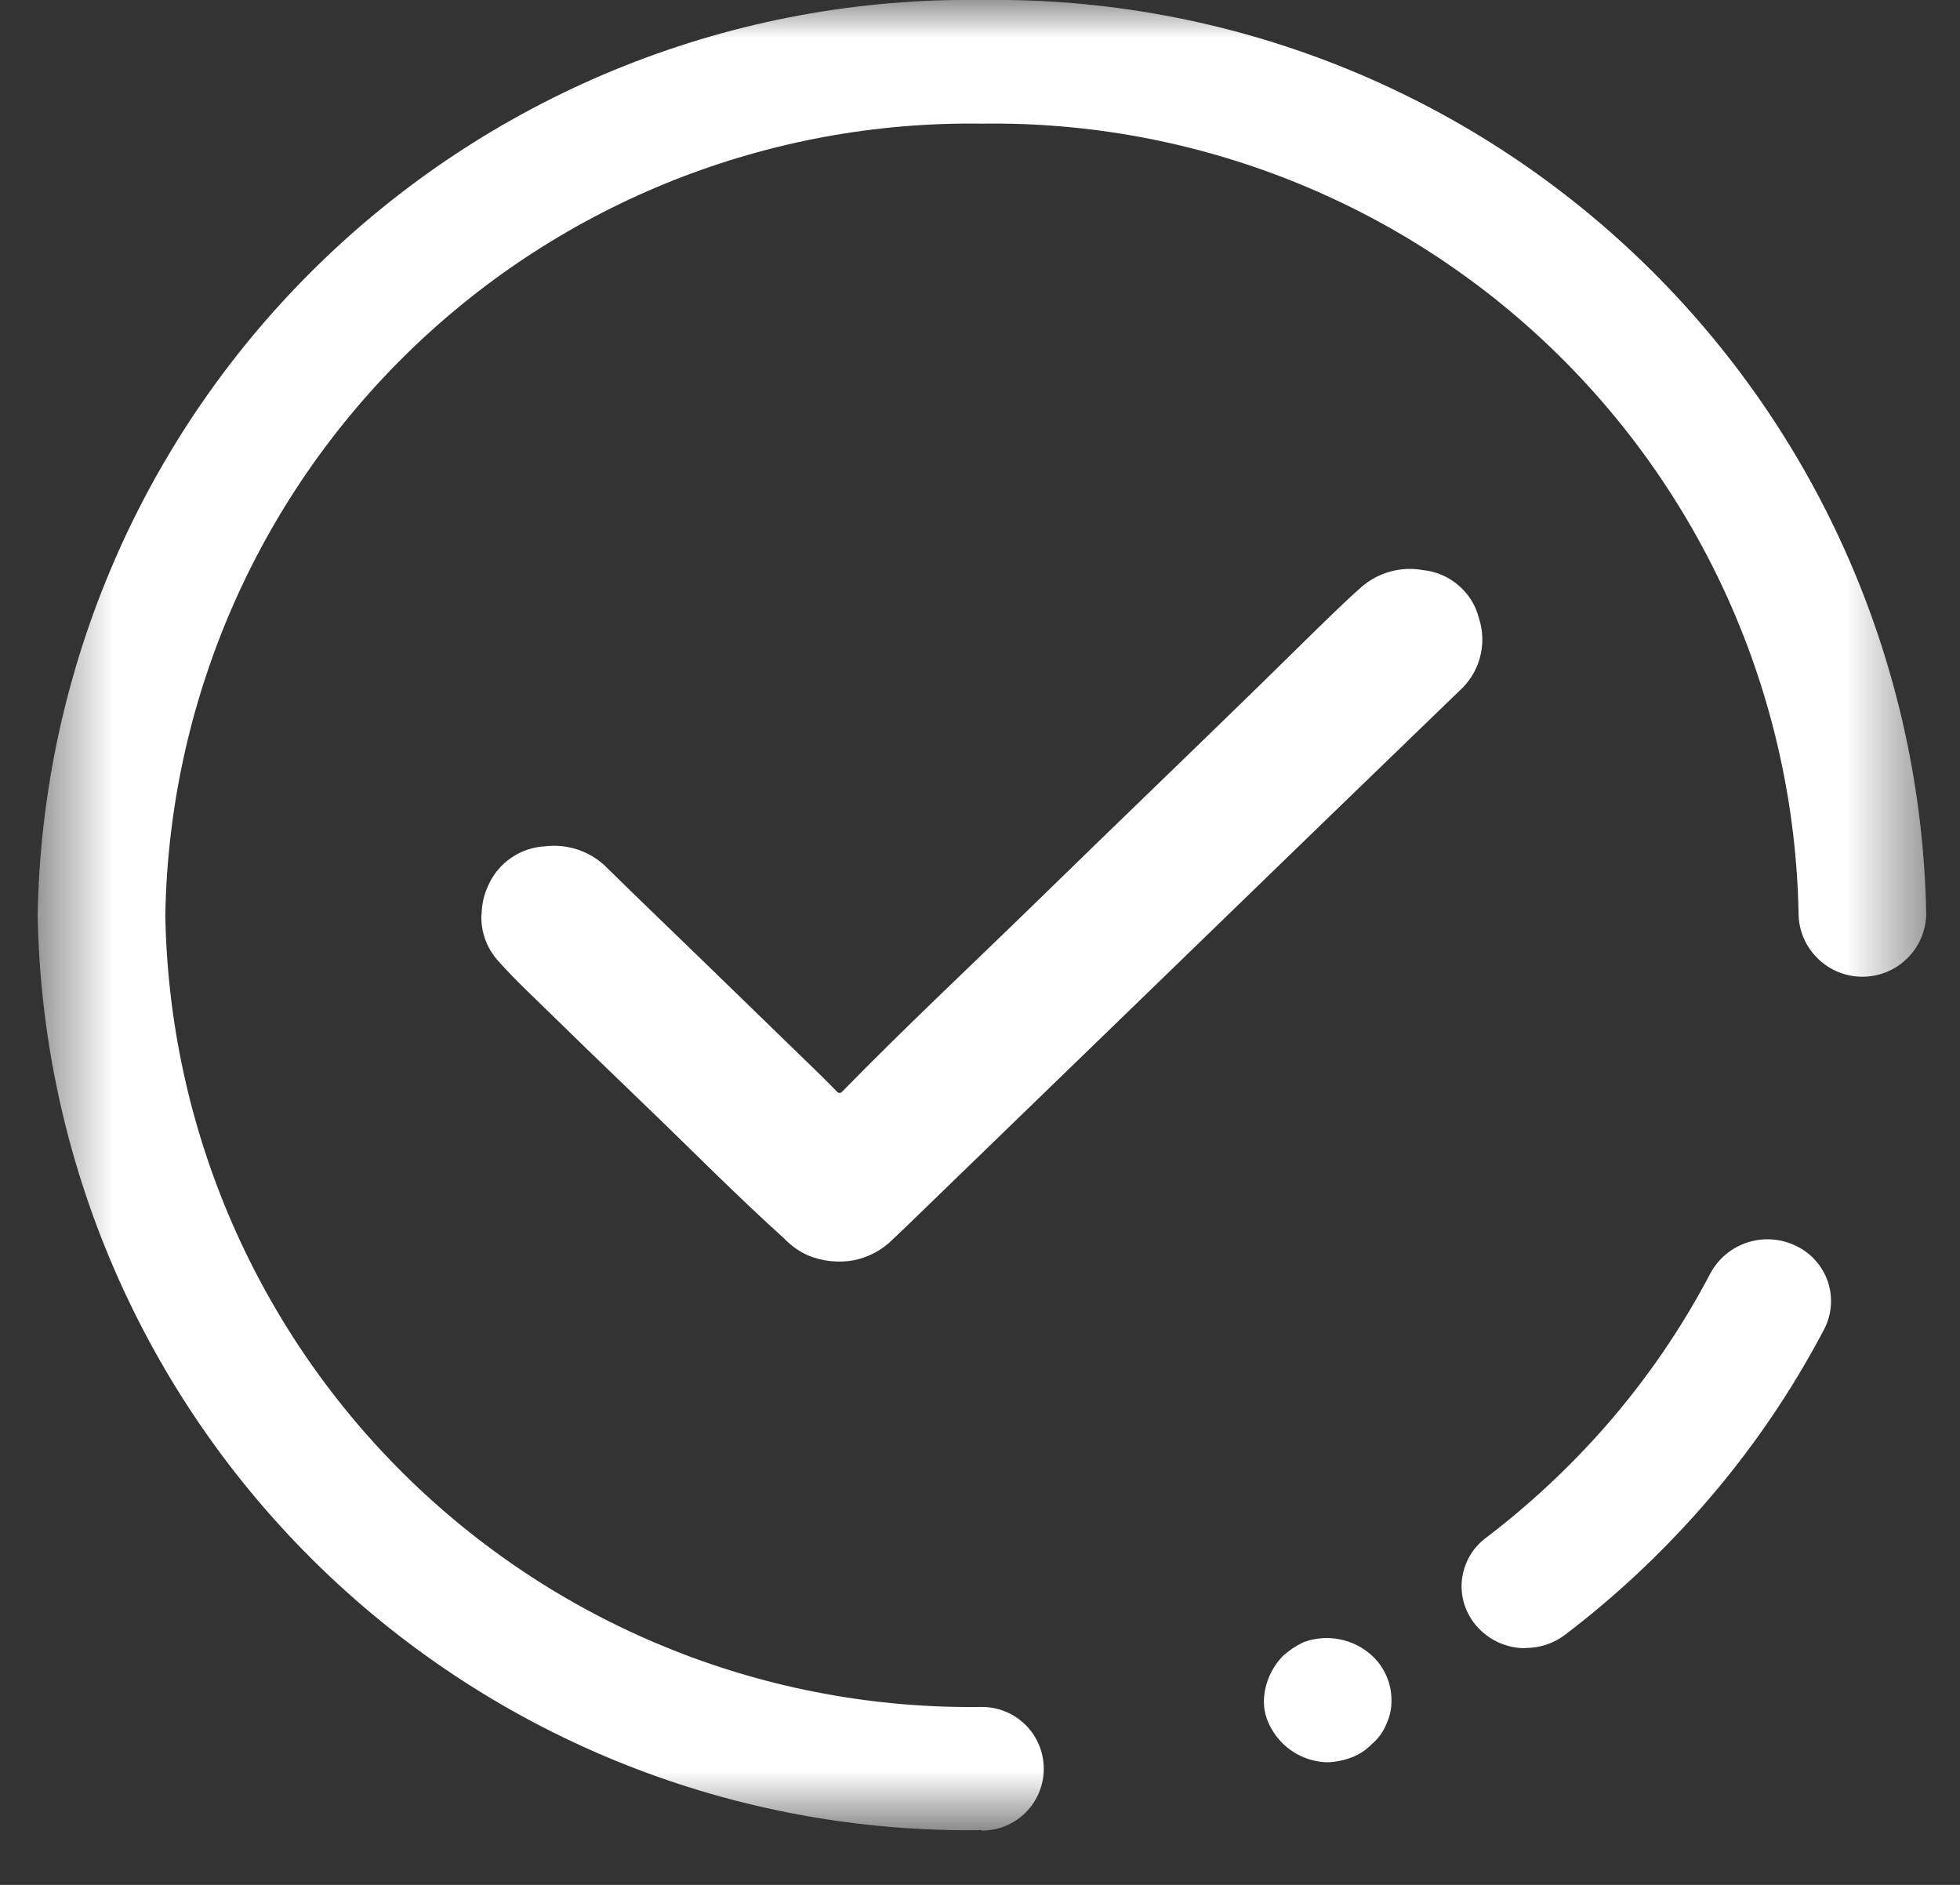
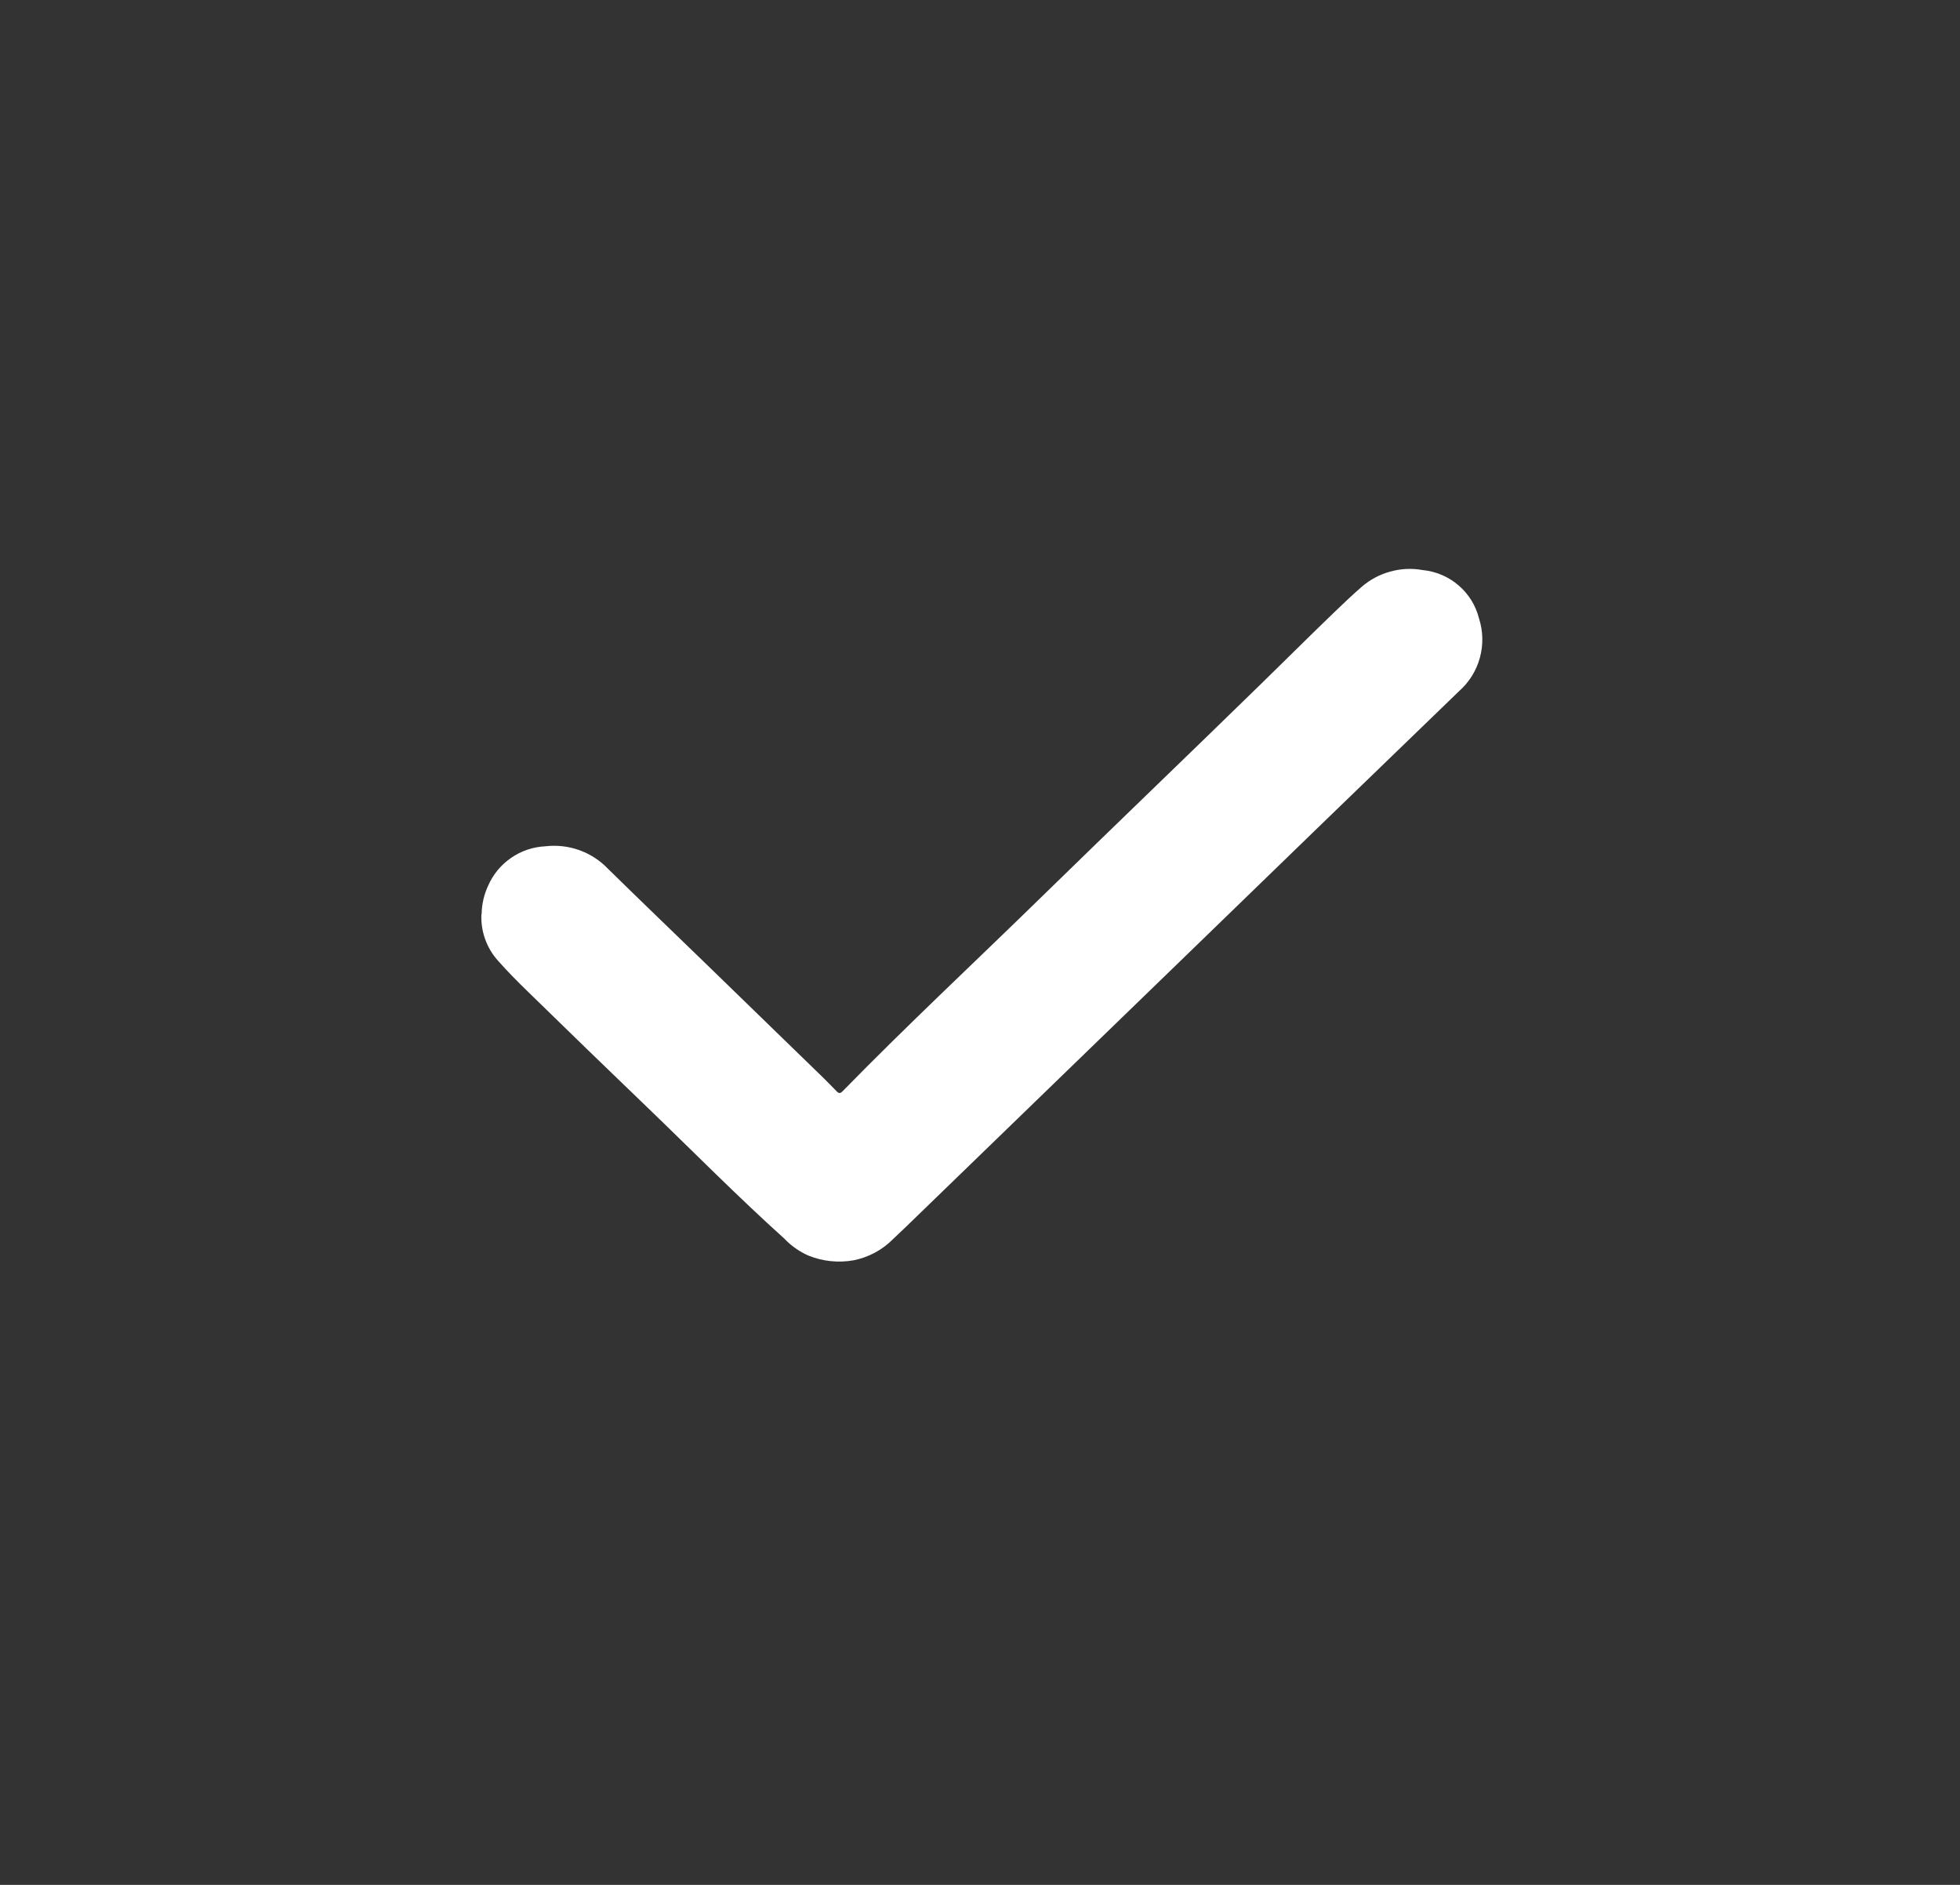
<svg xmlns="http://www.w3.org/2000/svg" width="26" height="25" viewBox="0 0 26 25" fill="none">
  <rect x="0" y="0" width="26" height="25" fill="#333333" stroke="none" />
  <mask id="mask0_4_2561" style="mask-type:luminance" maskUnits="userSpaceOnUse" x="0" y="0" width="26" height="25">
    <path d="M25.551 0H0.5V24.274H25.551V0Z" fill="white" />
  </mask>
  <g mask="url(#mask0_4_2561)">
-     <path d="M13.026 24.274C9.757 24.321 6.603 23.07 4.255 20.794C1.906 18.519 0.556 15.406 0.5 12.137C0.556 8.868 1.906 5.755 4.255 3.48C6.603 1.205 9.757 -0.047 13.026 4.68714e-05C16.295 -0.047 19.45 1.205 21.797 3.48C24.145 5.755 25.496 8.868 25.552 12.137C25.544 12.357 25.452 12.565 25.294 12.717C25.136 12.87 24.925 12.955 24.706 12.955C24.486 12.955 24.275 12.87 24.117 12.717C23.959 12.565 23.866 12.357 23.859 12.137C23.811 9.31 22.643 6.617 20.612 4.649C18.582 2.682 15.853 1.599 13.026 1.64C10.198 1.599 7.469 2.682 5.439 4.65C3.408 6.619 2.241 9.312 2.193 12.14C2.241 14.968 3.408 17.661 5.439 19.63C7.469 21.598 10.198 22.681 13.026 22.64C13.243 22.64 13.452 22.726 13.606 22.88C13.76 23.034 13.846 23.243 13.846 23.46C13.846 23.677 13.76 23.886 13.606 24.04C13.452 24.194 13.243 24.28 13.026 24.28" fill="white" />
-     <path d="M20.237 21.861C20.11 21.862 19.984 21.834 19.869 21.78C19.753 21.726 19.652 21.646 19.571 21.548C19.502 21.464 19.451 21.367 19.42 21.263C19.39 21.159 19.381 21.049 19.394 20.942C19.408 20.834 19.443 20.73 19.498 20.636C19.552 20.542 19.626 20.461 19.713 20.396C20.29 19.957 20.822 19.46 21.3 18.915C21.841 18.296 22.308 17.615 22.69 16.887C22.796 16.691 22.974 16.544 23.187 16.477C23.399 16.41 23.629 16.428 23.829 16.527C23.927 16.574 24.014 16.64 24.085 16.721C24.157 16.802 24.212 16.896 24.247 16.999C24.281 17.101 24.295 17.21 24.287 17.318C24.279 17.425 24.249 17.531 24.2 17.627C23.758 18.469 23.218 19.256 22.591 19.972C22.04 20.602 21.427 21.176 20.761 21.683C20.611 21.797 20.427 21.858 20.239 21.858" fill="white" />
-     <path d="M17.612 23.374C17.39 23.37 17.178 23.282 17.019 23.127C16.942 23.052 16.879 22.963 16.833 22.865C16.787 22.768 16.764 22.662 16.766 22.554C16.774 22.332 16.864 22.122 17.019 21.963C17.1 21.89 17.191 21.829 17.29 21.782C17.444 21.724 17.611 21.711 17.773 21.743C17.934 21.775 18.084 21.851 18.204 21.963C18.285 22.039 18.349 22.13 18.393 22.232C18.437 22.334 18.459 22.443 18.458 22.554C18.46 22.662 18.437 22.768 18.391 22.865C18.351 22.966 18.287 23.056 18.204 23.127C18.128 23.206 18.036 23.268 17.934 23.308C17.831 23.347 17.722 23.37 17.612 23.374Z" fill="white" />
    <path d="M6.389 12.124C6.391 11.994 6.42 11.866 6.475 11.748C6.54 11.599 6.645 11.471 6.779 11.379C6.913 11.286 7.07 11.233 7.232 11.225C7.385 11.207 7.54 11.224 7.685 11.276C7.83 11.328 7.961 11.413 8.067 11.525C8.494 11.944 8.926 12.358 9.356 12.775L10.917 14.291C10.979 14.352 11.04 14.415 11.101 14.477C11.127 14.504 11.147 14.503 11.174 14.477C12.04 13.591 12.948 12.745 13.836 11.877C14.797 10.939 15.767 10.009 16.728 9.071C17.052 8.755 17.373 8.435 17.699 8.121C17.817 8.008 17.935 7.895 18.058 7.788C18.168 7.691 18.298 7.621 18.439 7.582C18.58 7.542 18.728 7.535 18.872 7.561C19.047 7.578 19.213 7.648 19.347 7.763C19.481 7.877 19.576 8.03 19.619 8.201C19.674 8.37 19.678 8.552 19.631 8.724C19.584 8.896 19.488 9.05 19.354 9.168C18.122 10.358 16.891 11.549 15.662 12.742L12.022 16.268L11.844 16.437C11.702 16.58 11.52 16.677 11.323 16.716C11.121 16.752 10.913 16.73 10.723 16.653C10.603 16.6 10.495 16.524 10.405 16.429C9.777 15.864 9.186 15.263 8.577 14.678C8.048 14.17 7.522 13.66 6.998 13.148C6.863 13.017 6.73 12.883 6.606 12.742C6.455 12.574 6.376 12.354 6.386 12.128" fill="white" />
  </g>
</svg>